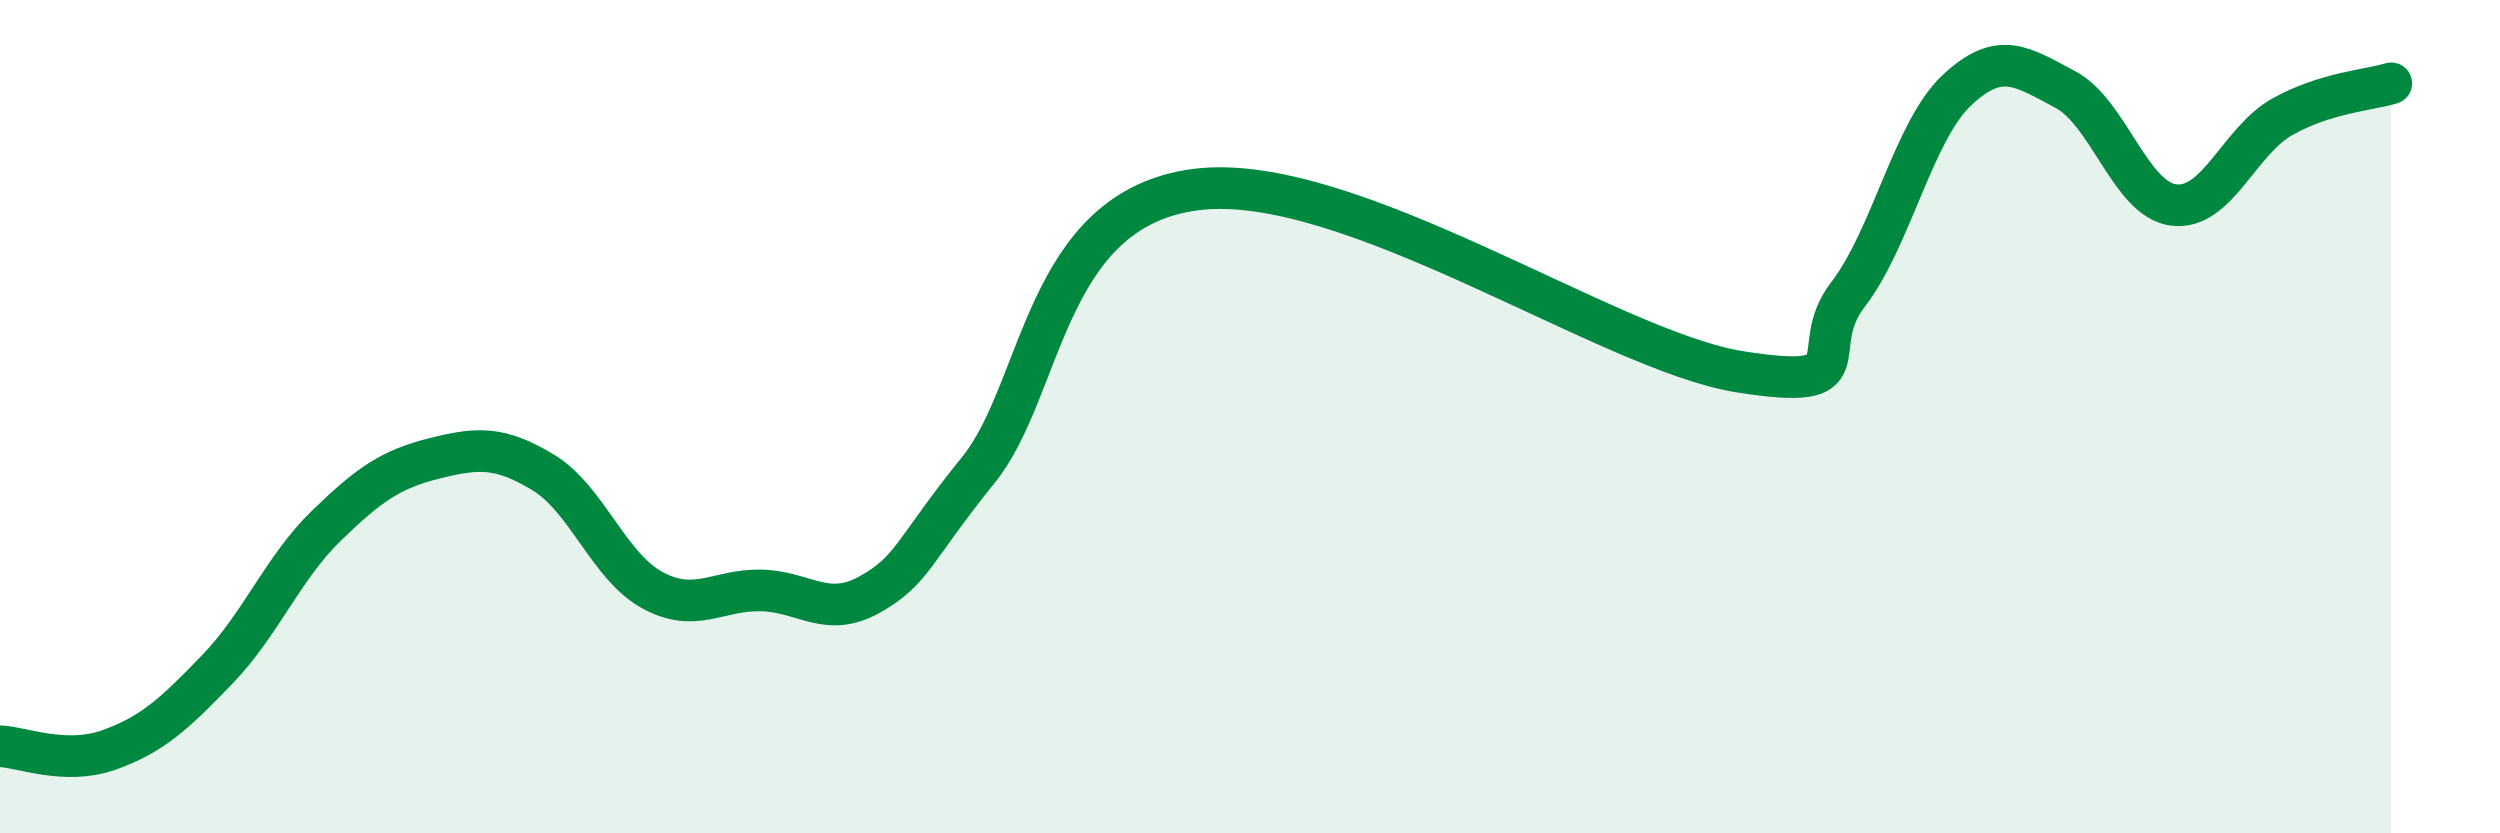
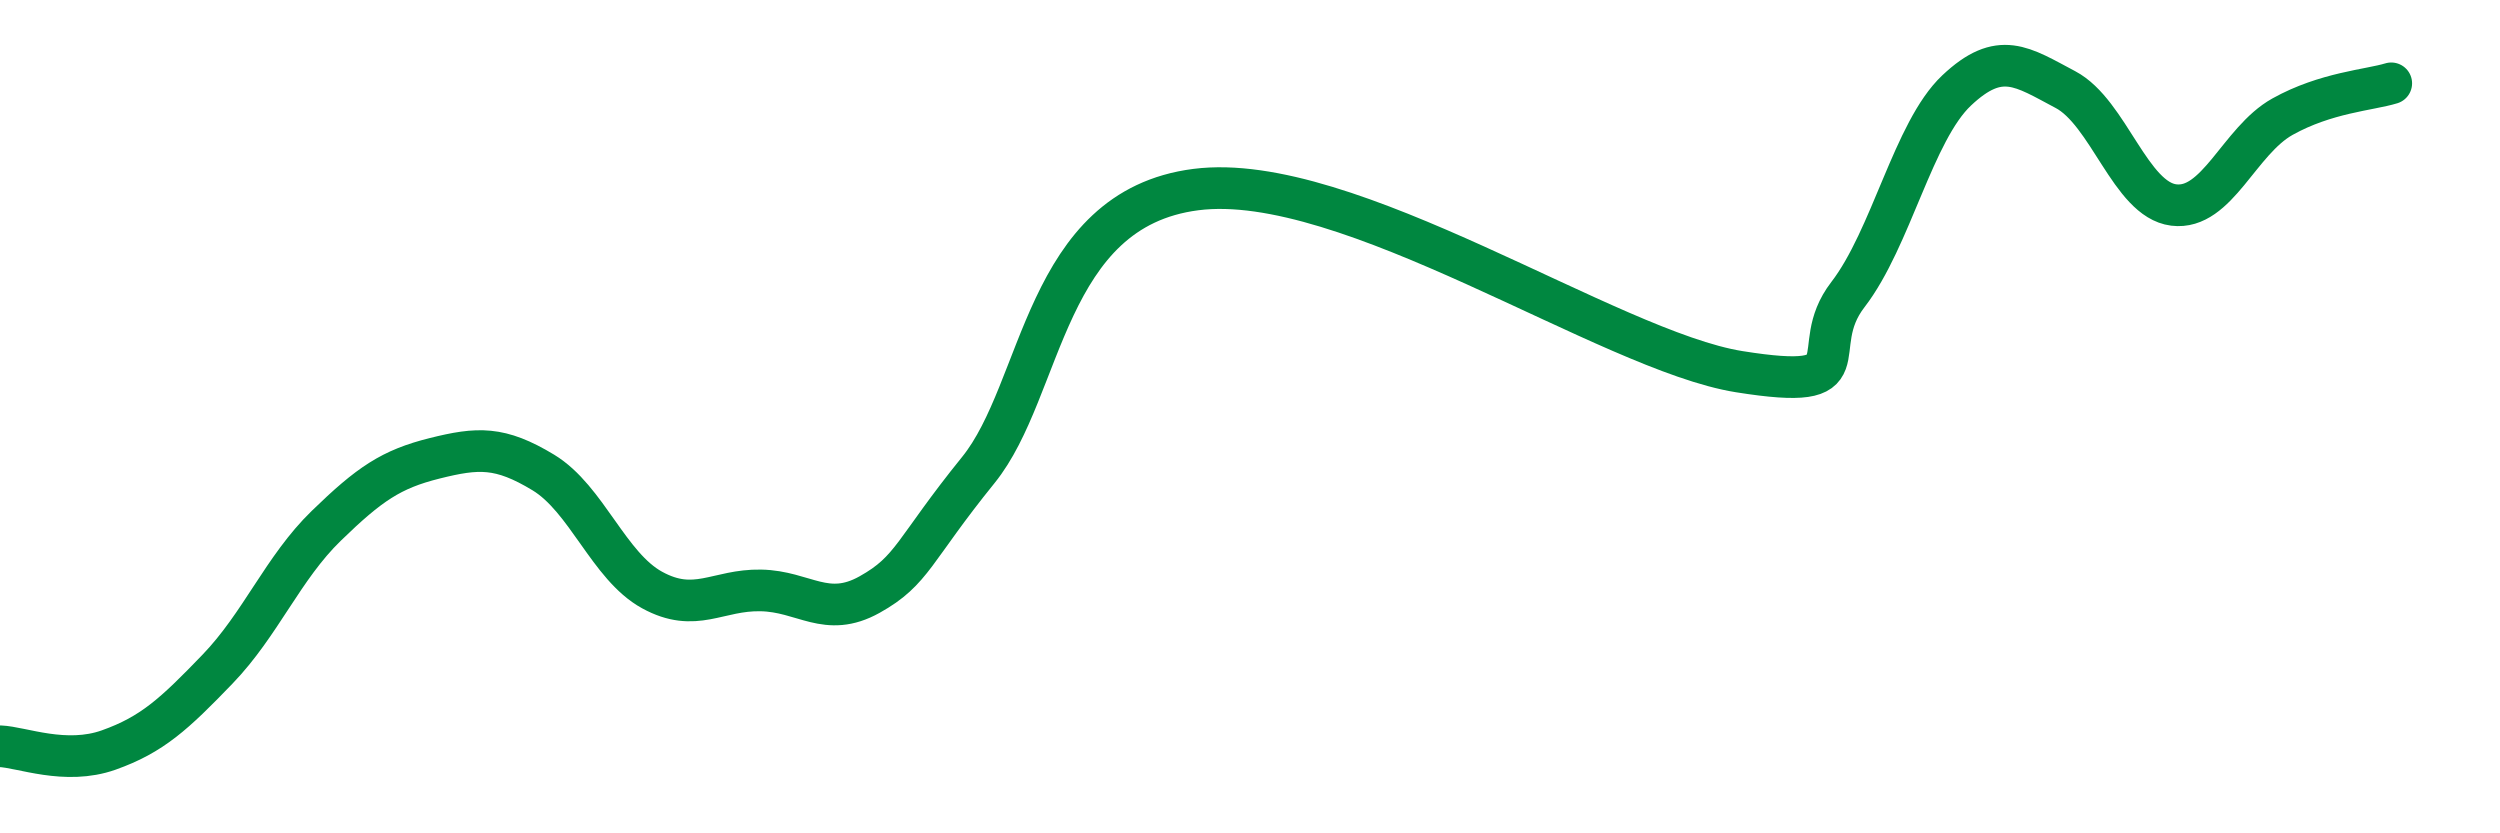
<svg xmlns="http://www.w3.org/2000/svg" width="60" height="20" viewBox="0 0 60 20">
-   <path d="M 0,17.91 C 0.52,17.93 1.57,18.37 2.61,18 C 3.65,17.63 4.18,17.14 5.22,16.06 C 6.26,14.98 6.79,13.63 7.83,12.62 C 8.87,11.61 9.39,11.26 10.43,11 C 11.47,10.74 12,10.71 13.04,11.34 C 14.08,11.97 14.61,13.59 15.65,14.16 C 16.69,14.73 17.22,14.15 18.26,14.17 C 19.3,14.19 19.83,14.85 20.87,14.27 C 21.91,13.69 21.91,13.22 23.48,11.28 C 25.05,9.34 25.05,5.02 28.7,4.55 C 32.35,4.08 38.61,8.42 41.74,8.92 C 44.87,9.42 43.31,8.42 44.35,7.07 C 45.39,5.72 45.92,3.15 46.96,2.17 C 48,1.19 48.53,1.6 49.57,2.15 C 50.61,2.7 51.13,4.79 52.17,4.92 C 53.21,5.05 53.74,3.38 54.78,2.8 C 55.82,2.22 56.87,2.16 57.39,2L57.39 20L0 20Z" fill="#008740" opacity="0.1" stroke-linecap="round" stroke-linejoin="round" />
  <path d="M 0,17.91 C 0.52,17.93 1.57,18.37 2.61,18 C 3.65,17.63 4.18,17.14 5.22,16.06 C 6.26,14.98 6.79,13.63 7.83,12.62 C 8.87,11.61 9.39,11.26 10.43,11 C 11.47,10.74 12,10.71 13.04,11.34 C 14.08,11.97 14.61,13.59 15.65,14.16 C 16.69,14.73 17.22,14.15 18.26,14.17 C 19.3,14.19 19.83,14.85 20.87,14.27 C 21.91,13.69 21.91,13.22 23.48,11.28 C 25.05,9.34 25.05,5.02 28.7,4.55 C 32.35,4.08 38.61,8.42 41.74,8.92 C 44.87,9.42 43.31,8.42 44.35,7.07 C 45.39,5.72 45.92,3.15 46.96,2.17 C 48,1.19 48.53,1.6 49.57,2.15 C 50.61,2.7 51.13,4.79 52.17,4.92 C 53.21,5.05 53.74,3.38 54.78,2.8 C 55.82,2.22 56.87,2.16 57.39,2" stroke="#008740" stroke-width="1" fill="none" stroke-linecap="round" stroke-linejoin="round" />
</svg>